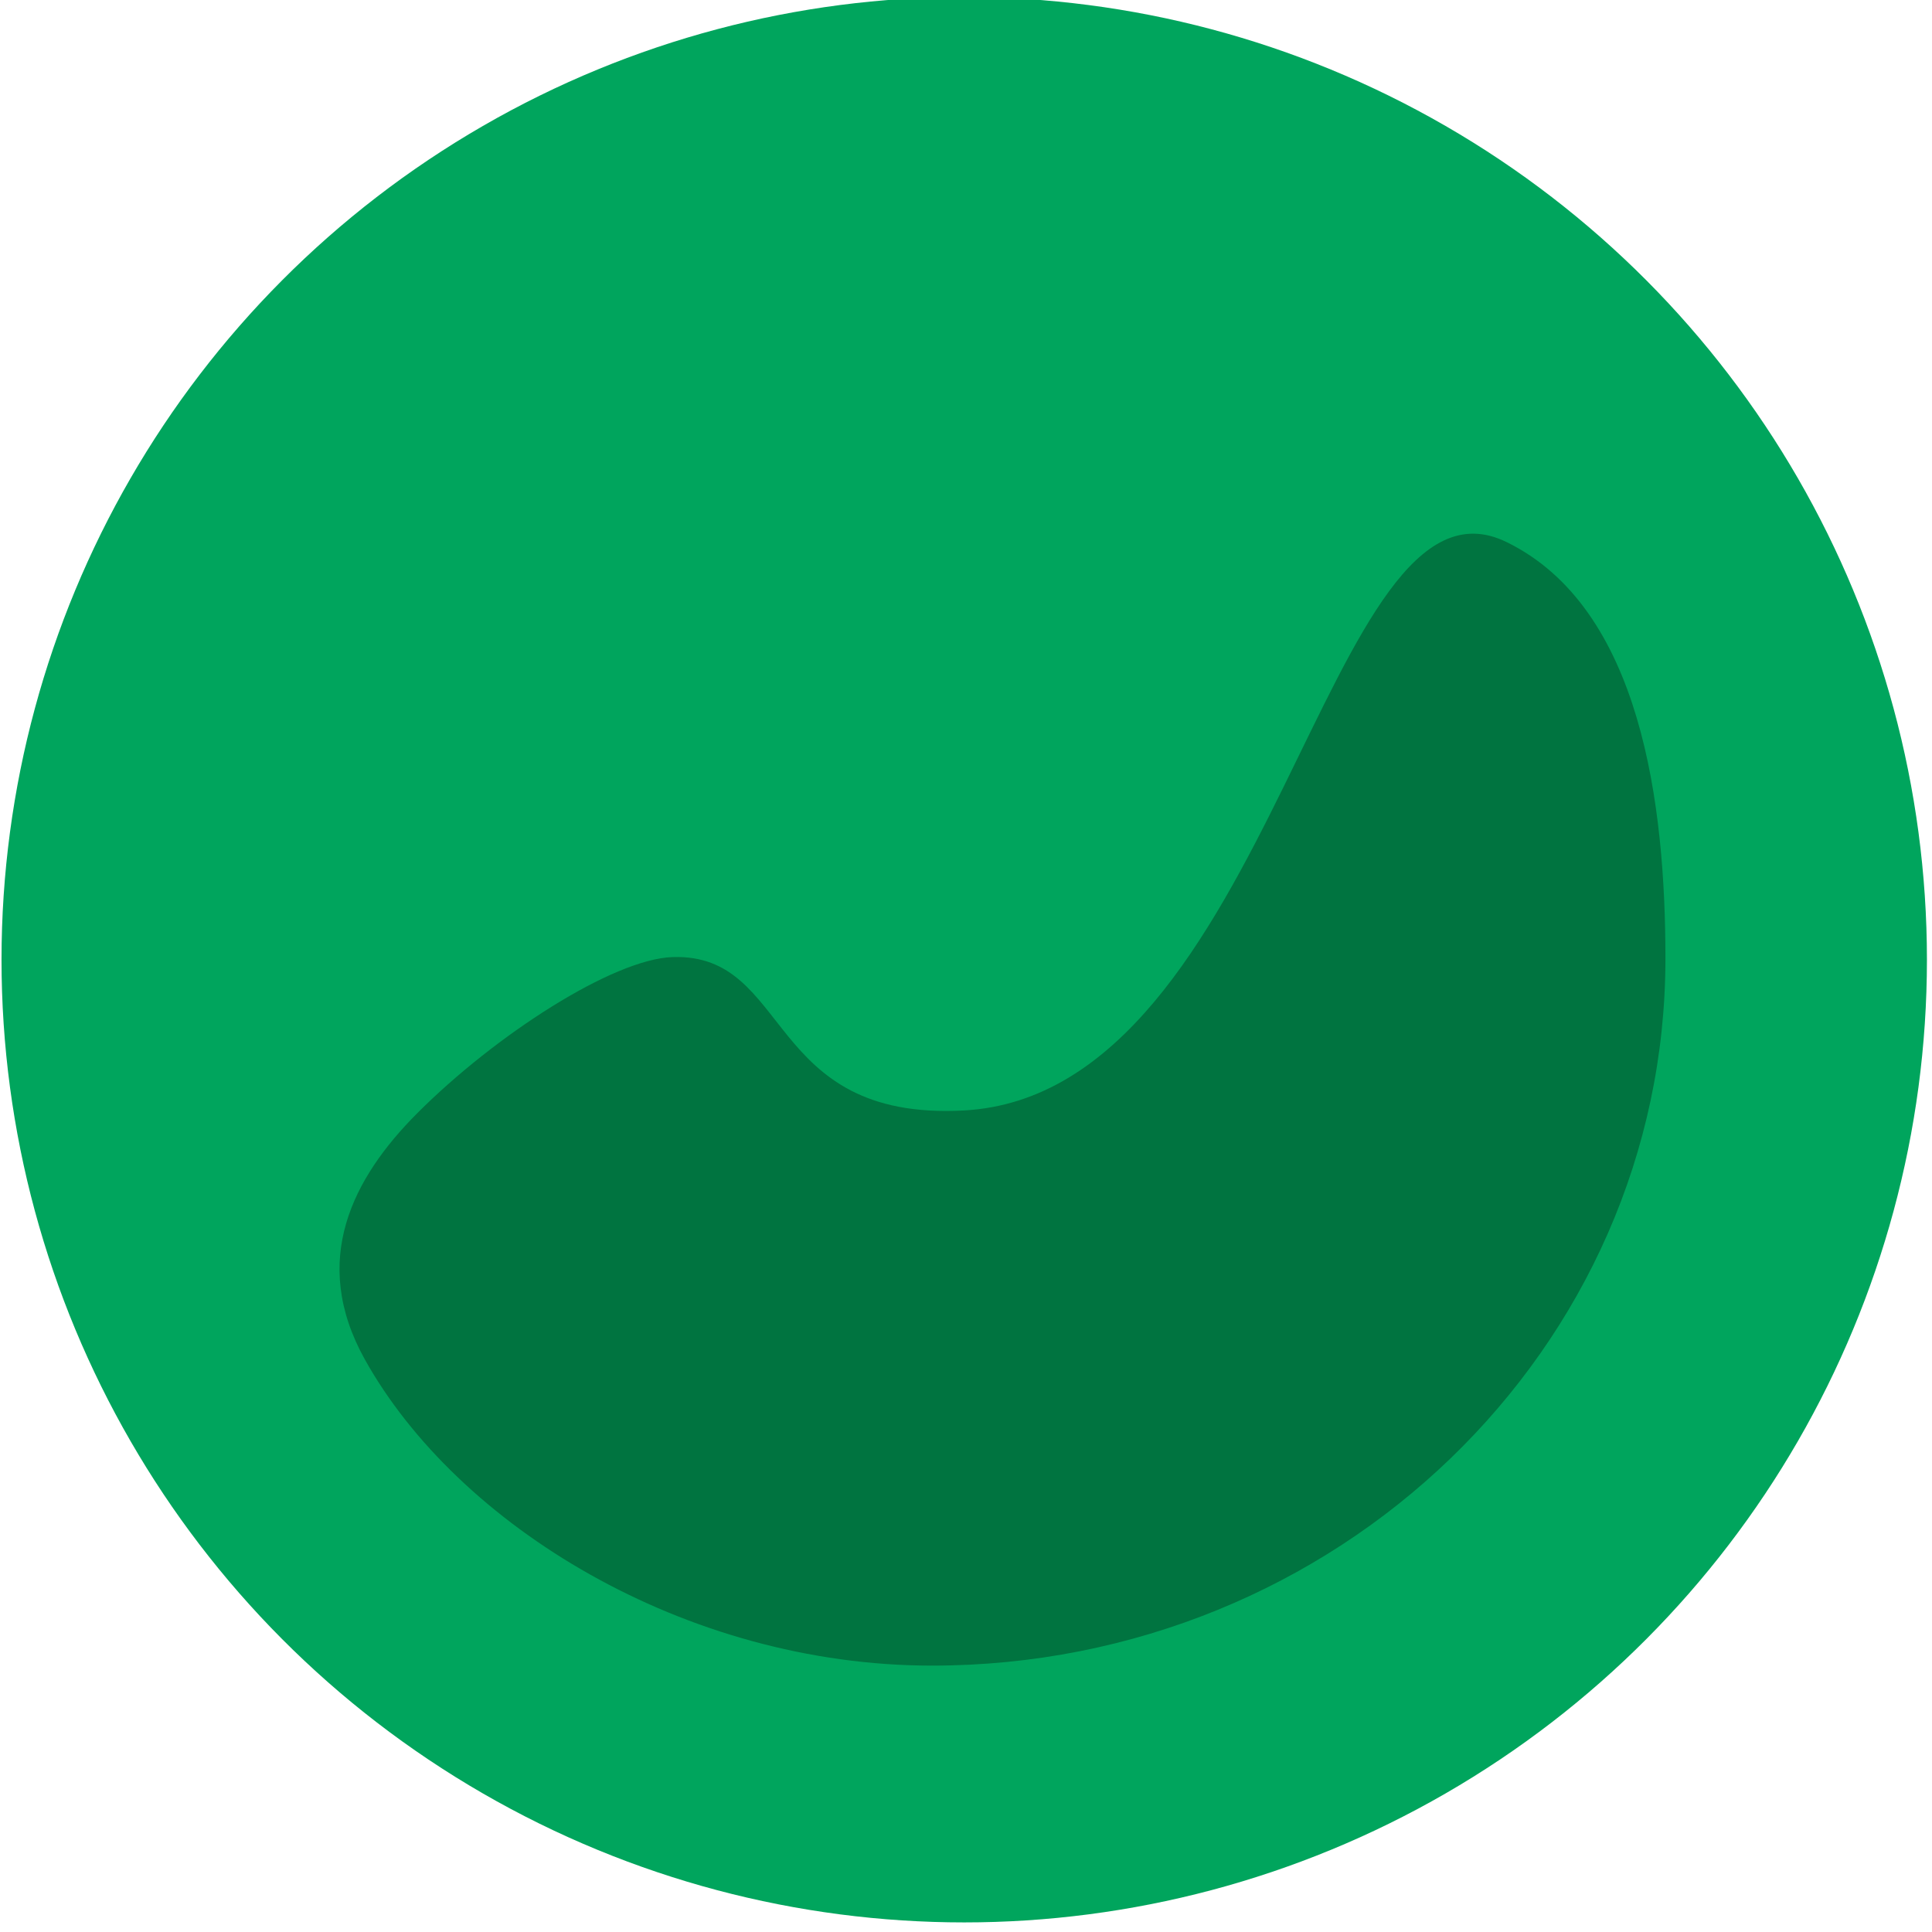
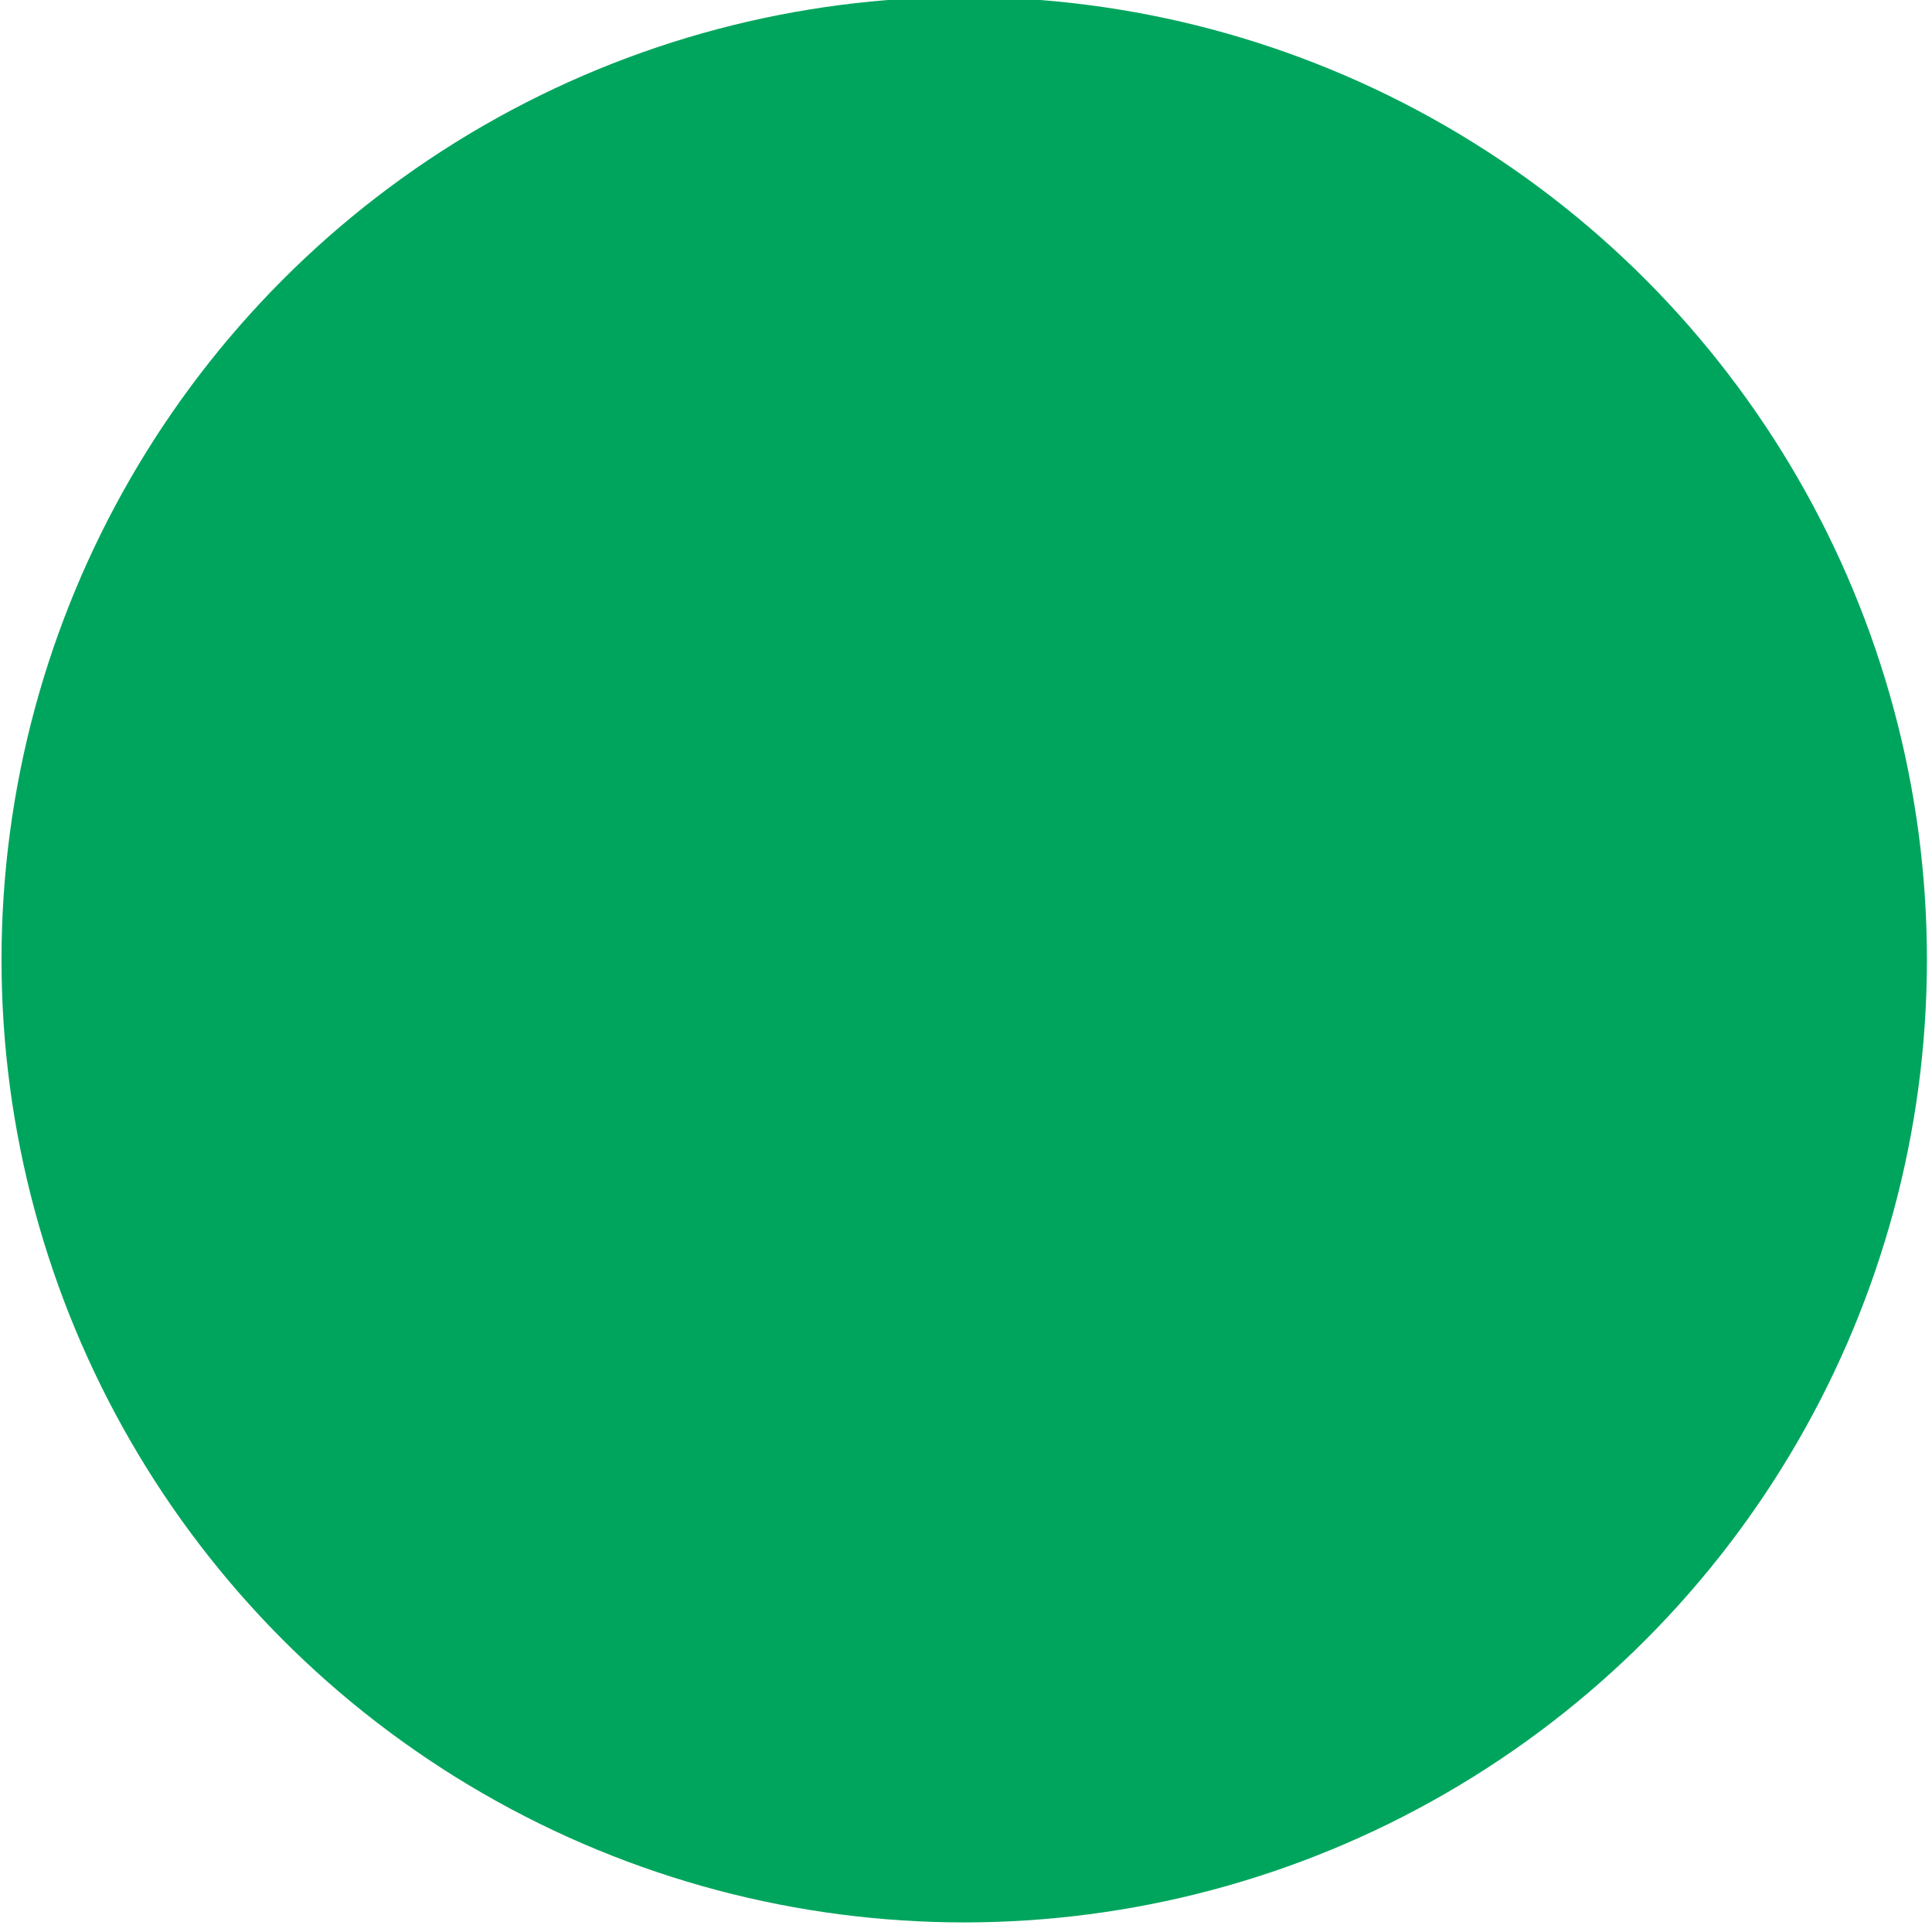
<svg xmlns="http://www.w3.org/2000/svg" xmlns:ns1="http://www.serif.com/" width="100%" height="100%" viewBox="0 0 428 428" version="1.1" xml:space="preserve" style="fill-rule:evenodd;clip-rule:evenodd;stroke-linejoin:round;stroke-miterlimit:2;">
  <g transform="matrix(1,0,0,1,-53,-734)">
    <g transform="matrix(0.791,0,0,0.791,0,-210.175)">
      <g id="gfdw-logo" transform="matrix(2.753,0,0,2.753,-5198.95,312.324)">
        <g id="gfdw-logo-notext-sm">
          <g id="gfdw-logo1" ns1:id="gfdw-logo">
            <g transform="matrix(0.508,0,0,0.508,1679.28,-92.162)">
              <circle cx="652.79" cy="1003.79" r="192.79" style="fill:rgb(0,165,93);" />
            </g>
            <g transform="matrix(0.81,0,0,0.781,1875.75,178.397)">
-               <path d="M166.811,326.124C205.693,323.943 212.264,240.613 234.943,252.077C251.959,260.678 254.916,286.496 254.916,306.33C254.916,357.165 213.643,398.437 162.808,398.437C131.718,398.437 103.153,380.117 91.569,358.556C84.624,345.631 90.071,334.88 98.151,326.484C107.95,316.302 122.736,306.402 130.22,306.145C145.251,305.628 141.703,327.533 166.811,326.124Z" style="fill:rgb(0,116,64);" />
-             </g>
+               </g>
          </g>
        </g>
      </g>
    </g>
  </g>
</svg>